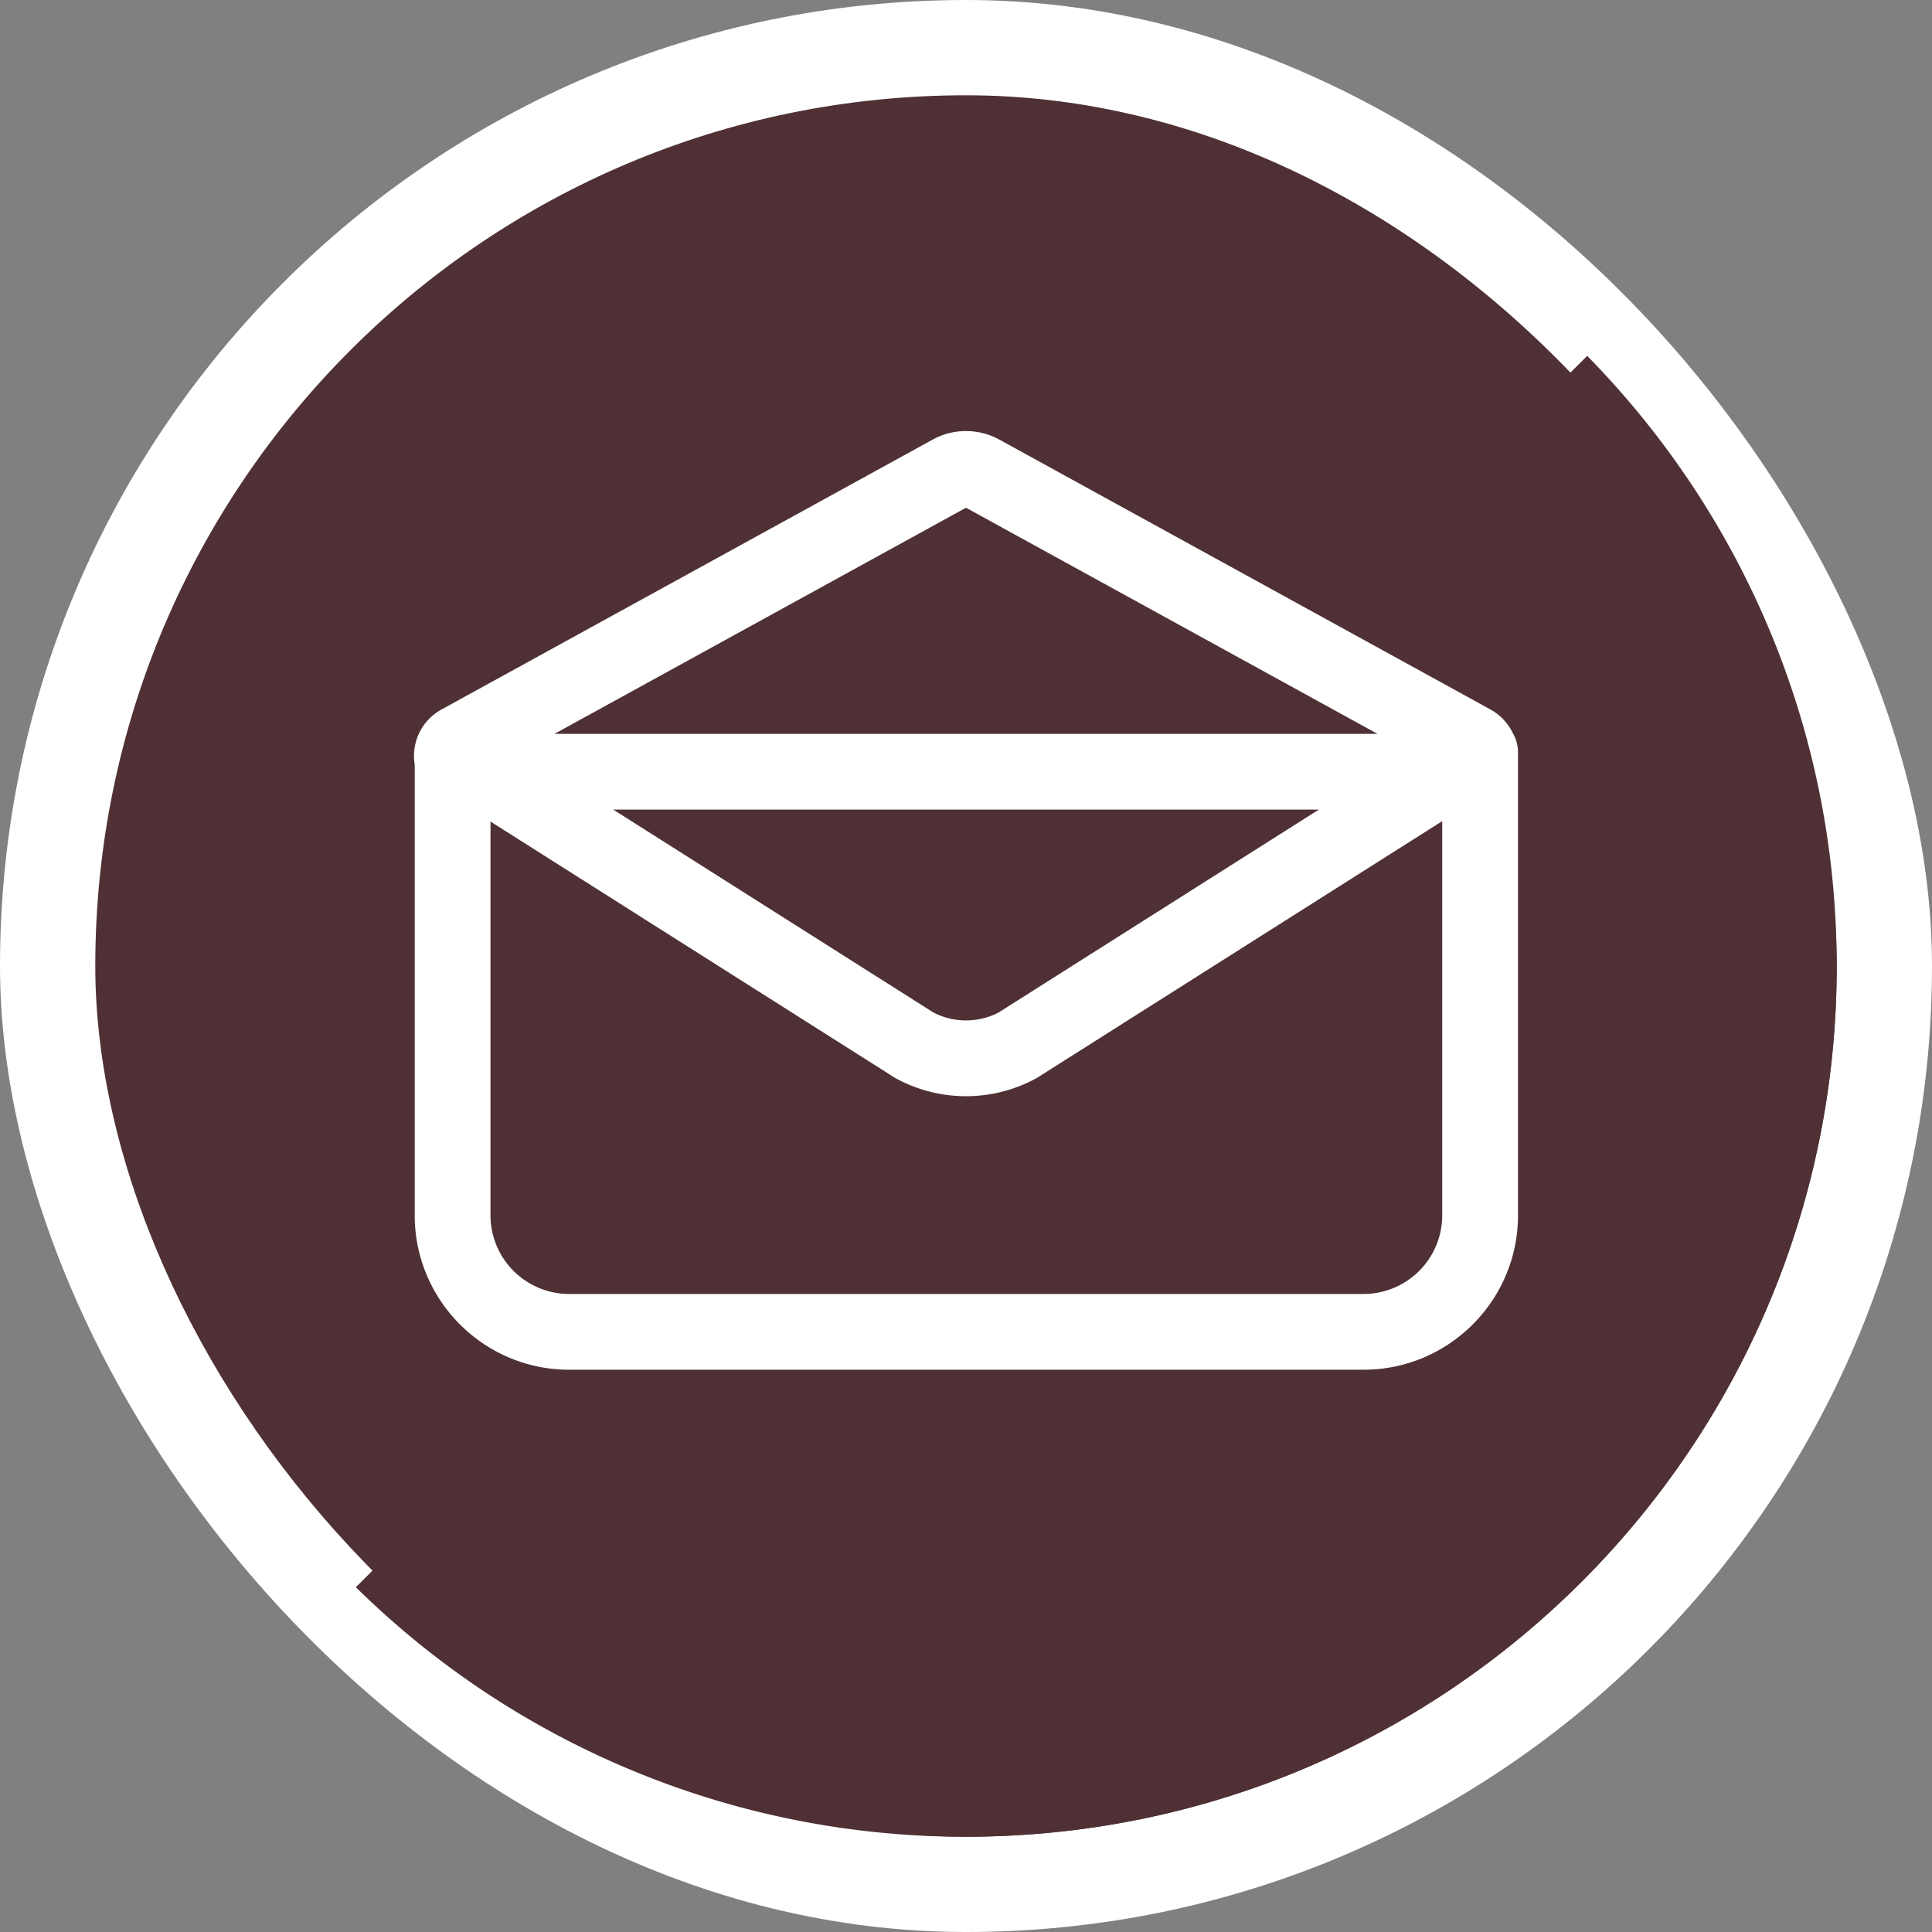
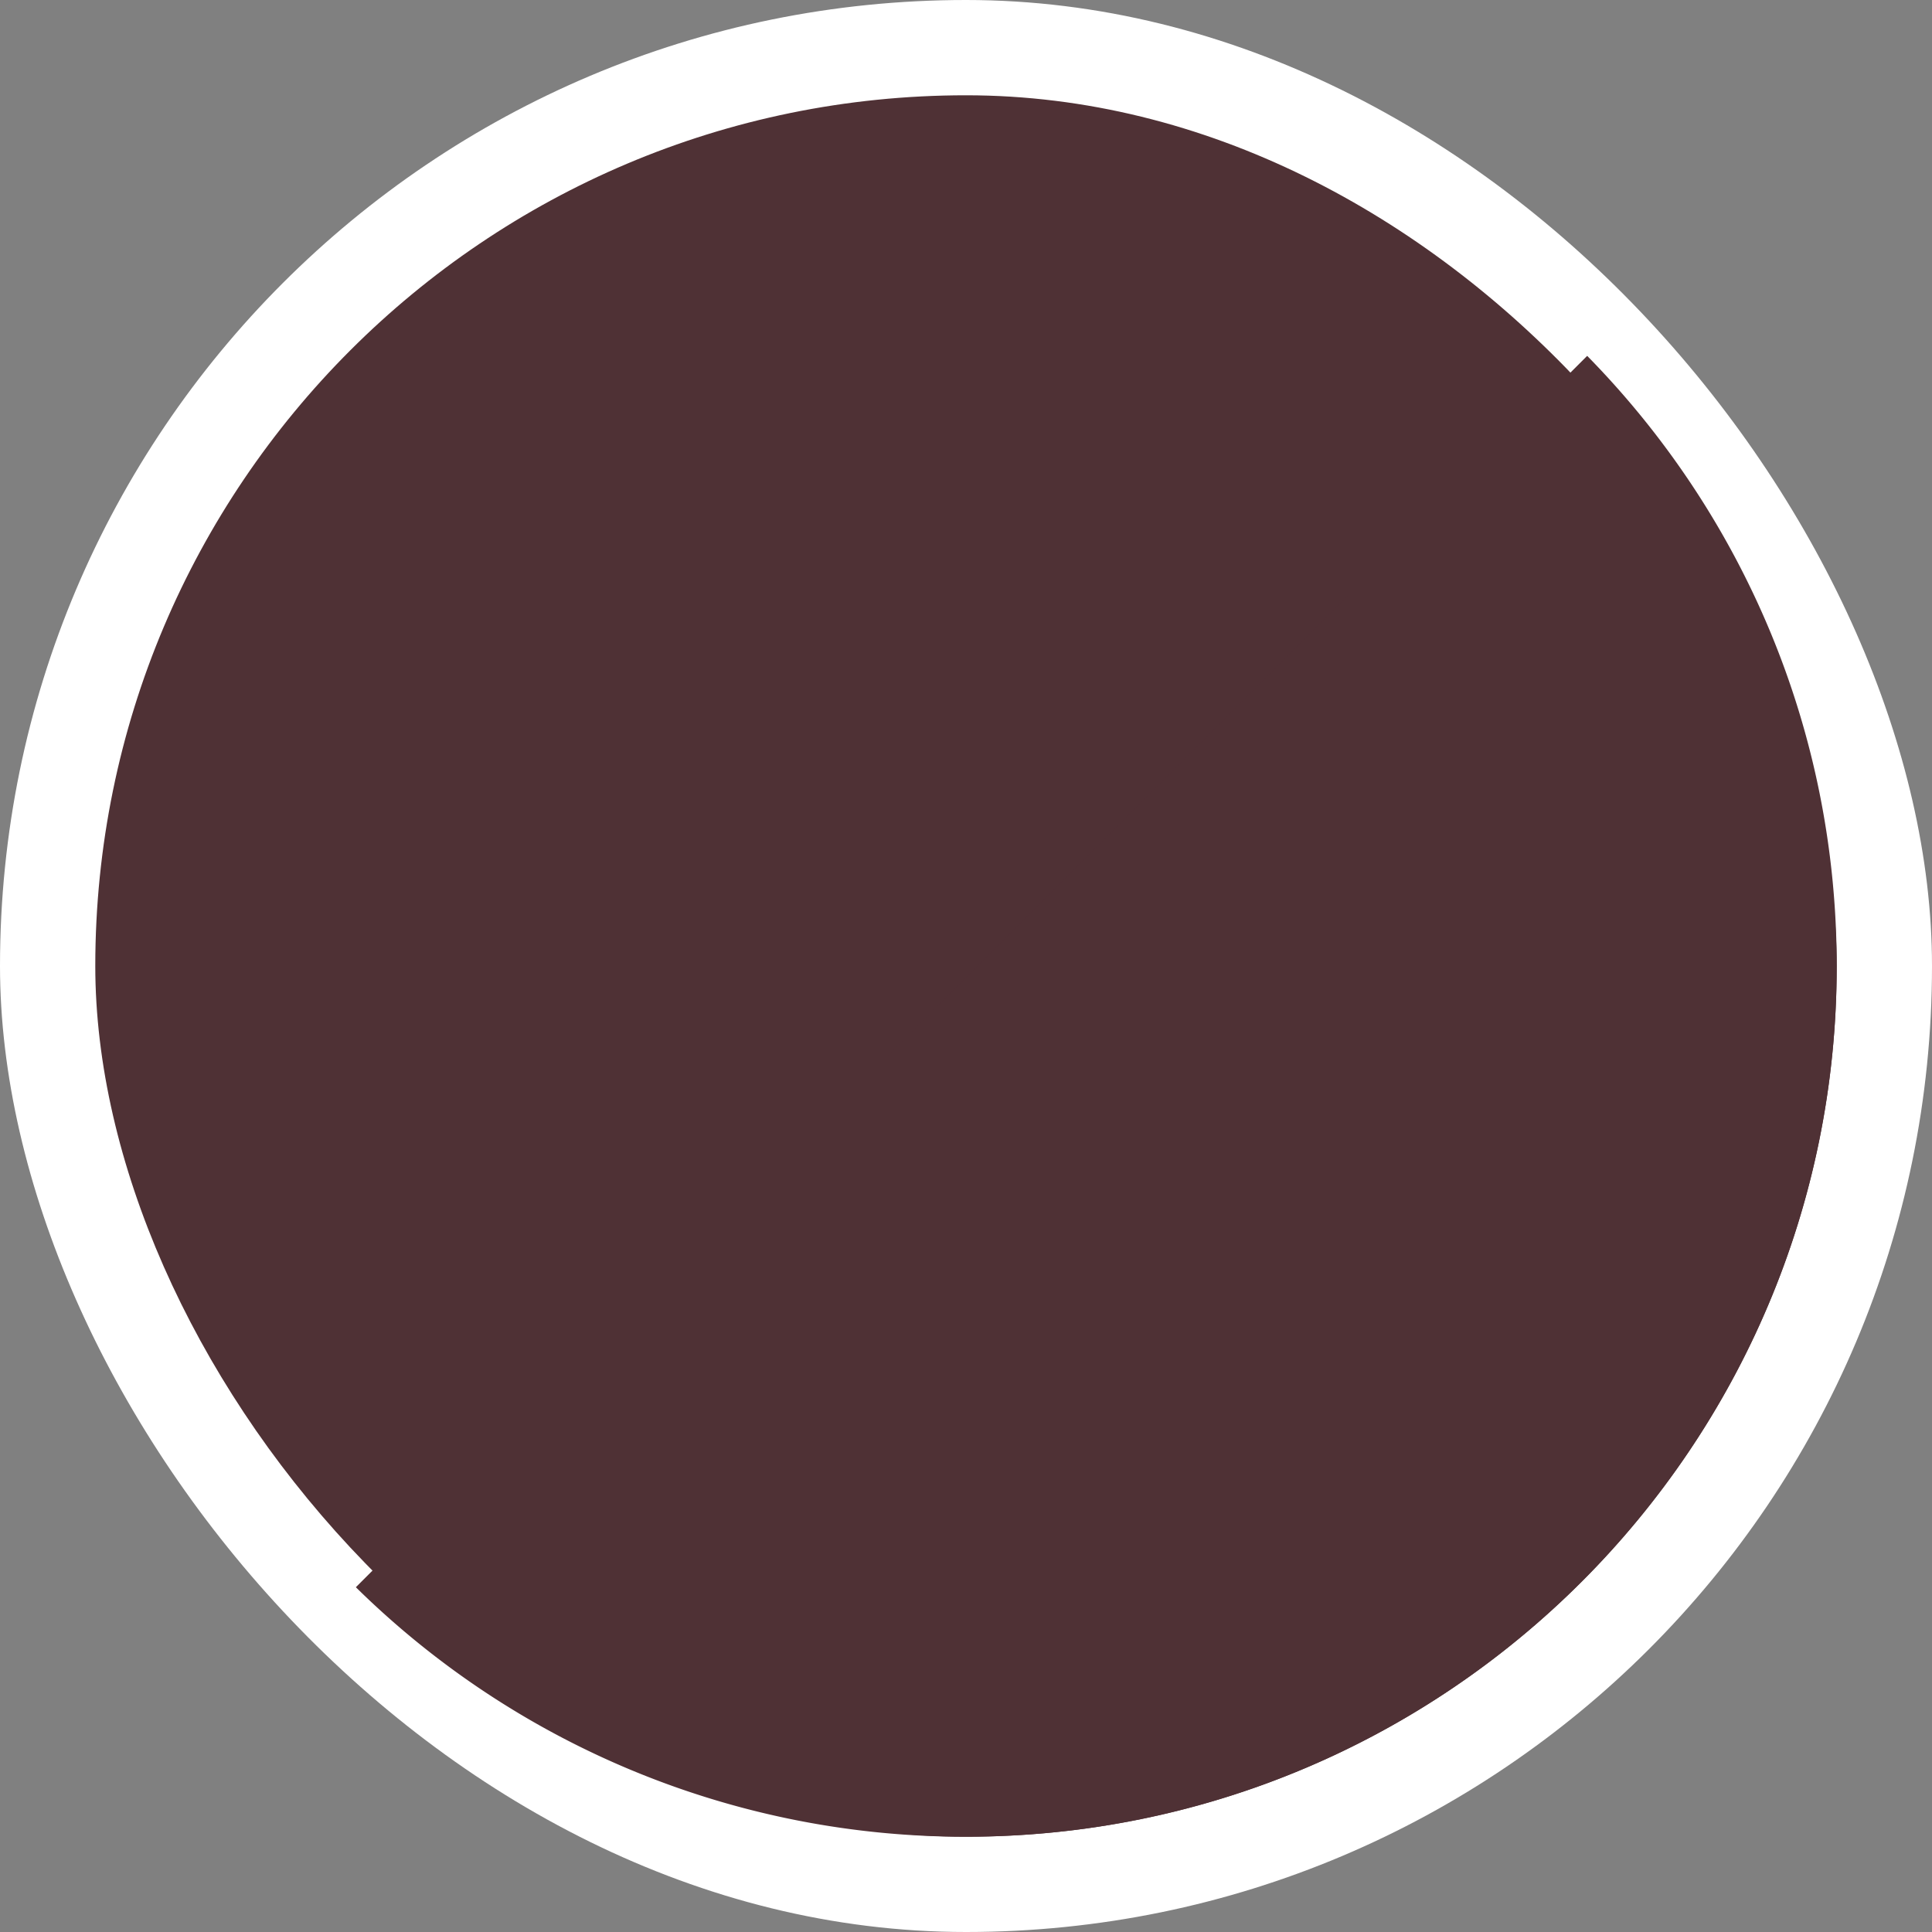
<svg xmlns="http://www.w3.org/2000/svg" data-name="Layer 1" fill="#000000" height="1750" preserveAspectRatio="xMidYMid meet" version="1" viewBox="625.0 625.0 1750.0 1750.0" width="1750" zoomAndPan="magnify">
  <rect x="625.0" y="625.0" width="1750.0" height="1750.0" fill="#808080" stroke="none" />
  <g id="change1_1">
    <rect fill="#ffffff" height="1750" rx="875" ry="875" width="1750" x="625" y="625" />
  </g>
  <g id="change2_1">
    <rect fill="#4f3135" height="1577.38" rx="788.69" ry="788.69" width="1577.38" x="711.31" y="711.31" />
  </g>
  <g id="change3_1">
-     <path d="M2288.69,1500c0,422.29-331.9,767.07-749.07,787.71q-19.7,1-39.62,1a786.13,786.13,0,0,1-552.66-226L2062.66,947.34C2202.46,1089.65,2288.69,1284.76,2288.69,1500Z" fill="#4f3135" />
+     <path d="M2288.69,1500c0,422.29-331.9,767.07-749.07,787.71q-19.7,1-39.62,1a786.13,786.13,0,0,1-552.66-226L2062.66,947.34C2202.46,1089.65,2288.69,1284.76,2288.69,1500" fill="#4f3135" />
  </g>
  <g id="change4_1">
-     <path d="M1995.44,1289.35a48.53,48.53,0,0,0-20.55-21.8L1529.6,1022.86a62.84,62.84,0,0,0-59.2,0l-445.29,244.69a47.94,47.94,0,0,0-24.45,50.19v408.13c0,77.09,62.72,139.81,139.81,139.81h719.71c77.09,0,139.81-62.72,139.81-139.81V1306.43A34.29,34.29,0,0,0,1995.44,1289.35ZM1500,1084.9l372.7,204.8H1127.31Zm29.59,457.18a64.21,64.21,0,0,1-59.17,0l-290-183.76h639.22Zm401.77,183.8a71.27,71.27,0,0,1-71.19,71.19H1140.48a71.27,71.27,0,0,1-71.19-71.19V1369.16l365.41,231.54q.9.57,1.84,1.09a132.76,132.76,0,0,0,126.92,0q.94-.52,1.84-1.09l366.06-231.9Z" fill="#ffffff" />
-   </g>
+     </g>
</svg>